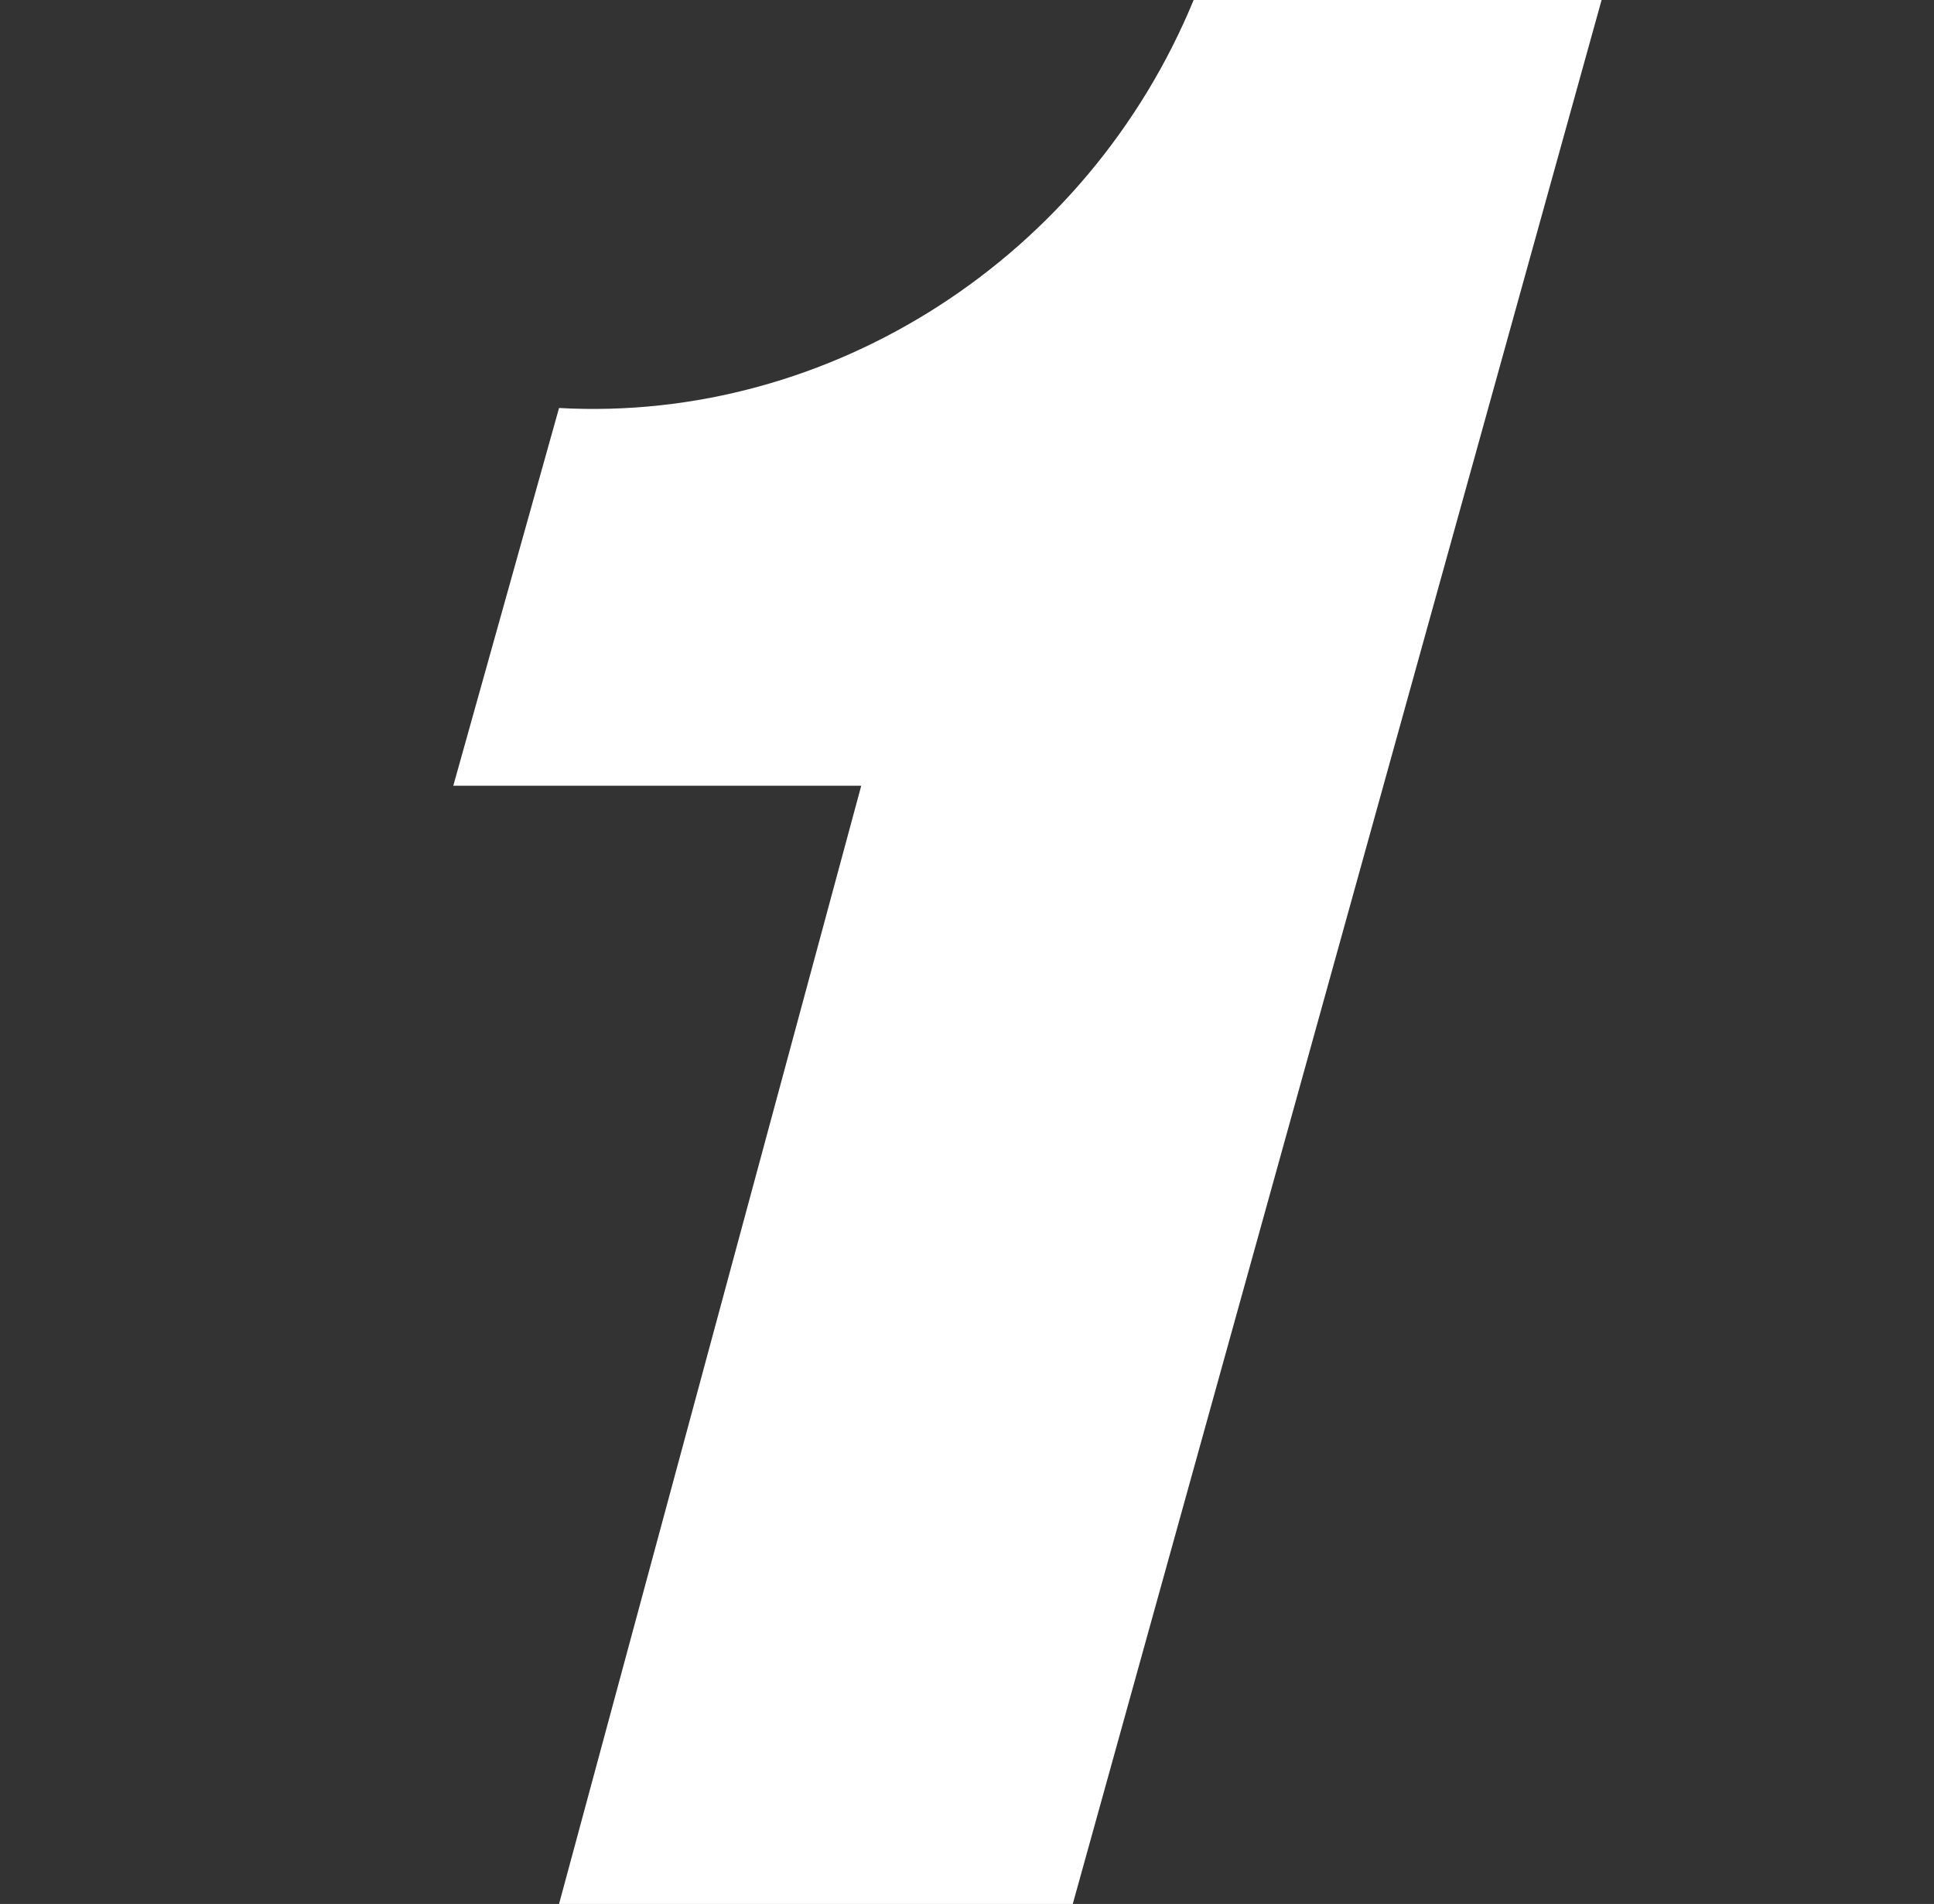
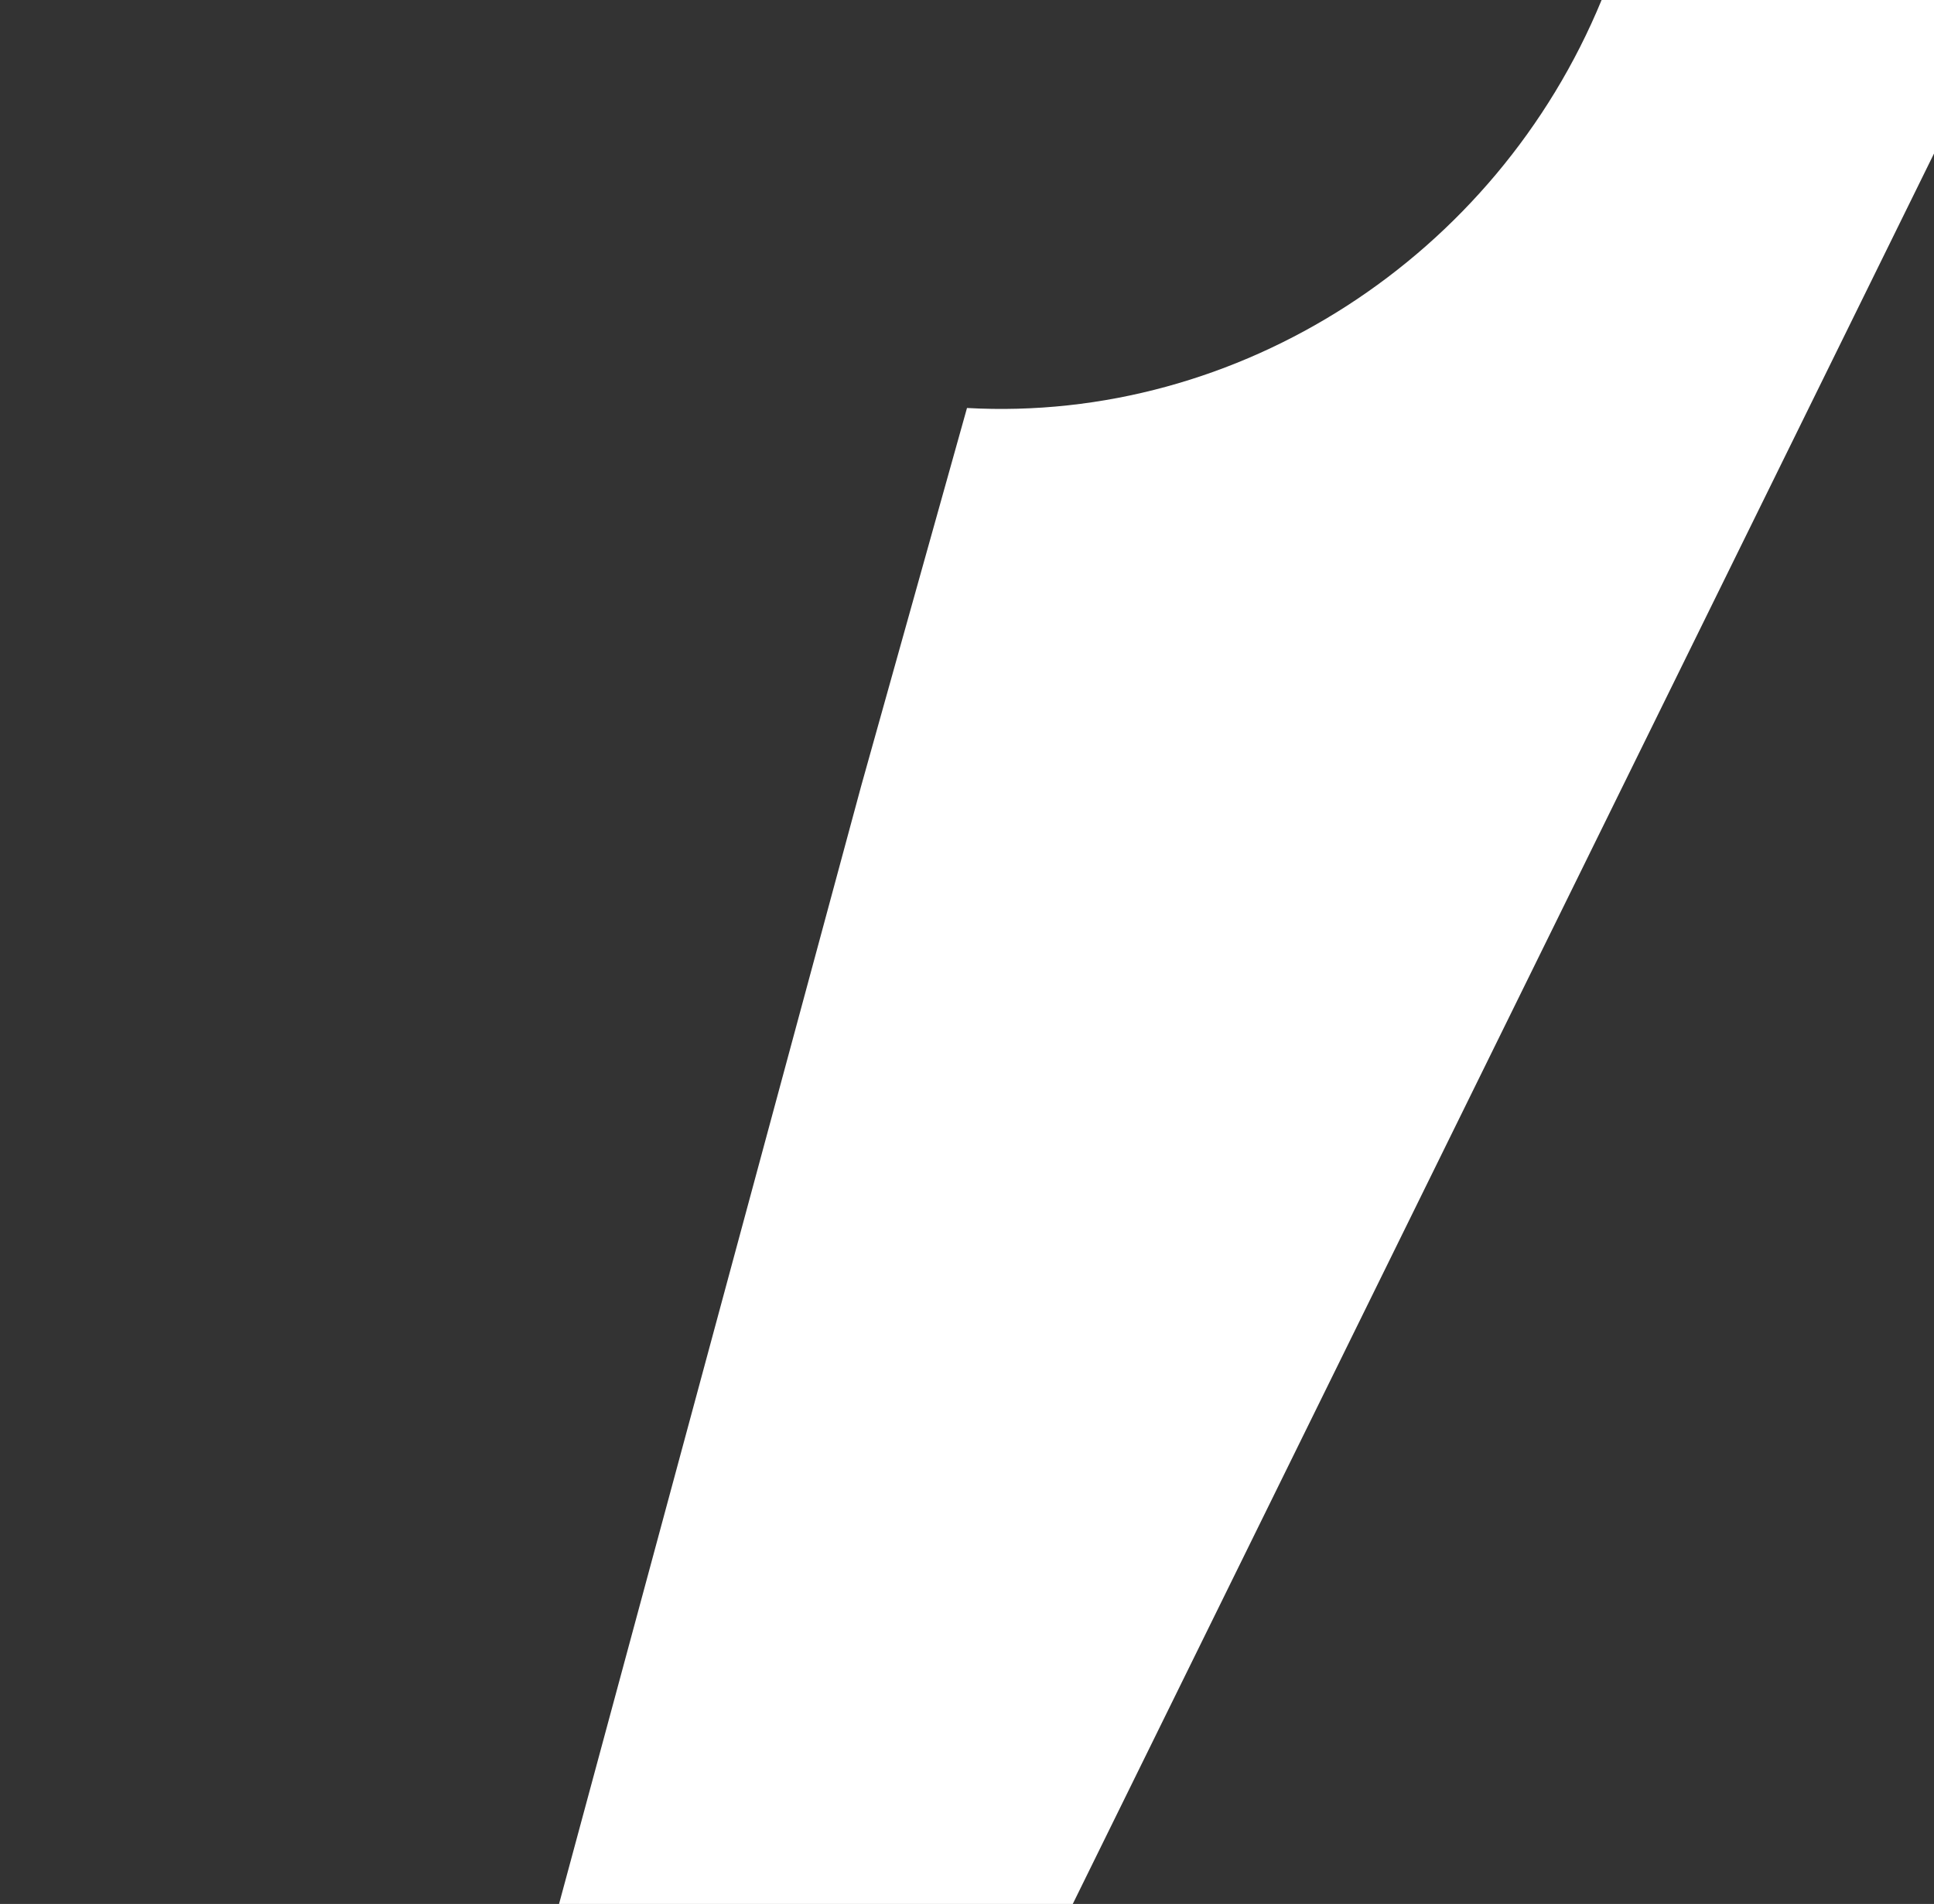
<svg xmlns="http://www.w3.org/2000/svg" version="1.1" id="レイヤー_1" x="0px" y="0px" viewBox="0 0 12.8 12.6" style="enable-background:new 0 0 12.8 12.6;" xml:space="preserve">
  <rect x="0" y="0" width="12.8" height="12.6" fill="#333333" stroke="none" />
  <style type="text/css">
	.st0{fill:#FFFFFF;}
</style>
  <title>アセット 8</title>
  <g>
    <g id="固定">
-       <path class="st0" d="M7.1,12.6H3.7l2-7.4H3l0.7-2.5c1.8,0.1,3.5-1,4.2-2.7h2.7L7.1,12.6z" />
+       <path class="st0" d="M7.1,12.6H3.7l2-7.4l0.7-2.5c1.8,0.1,3.5-1,4.2-2.7h2.7L7.1,12.6z" />
    </g>
  </g>
</svg>